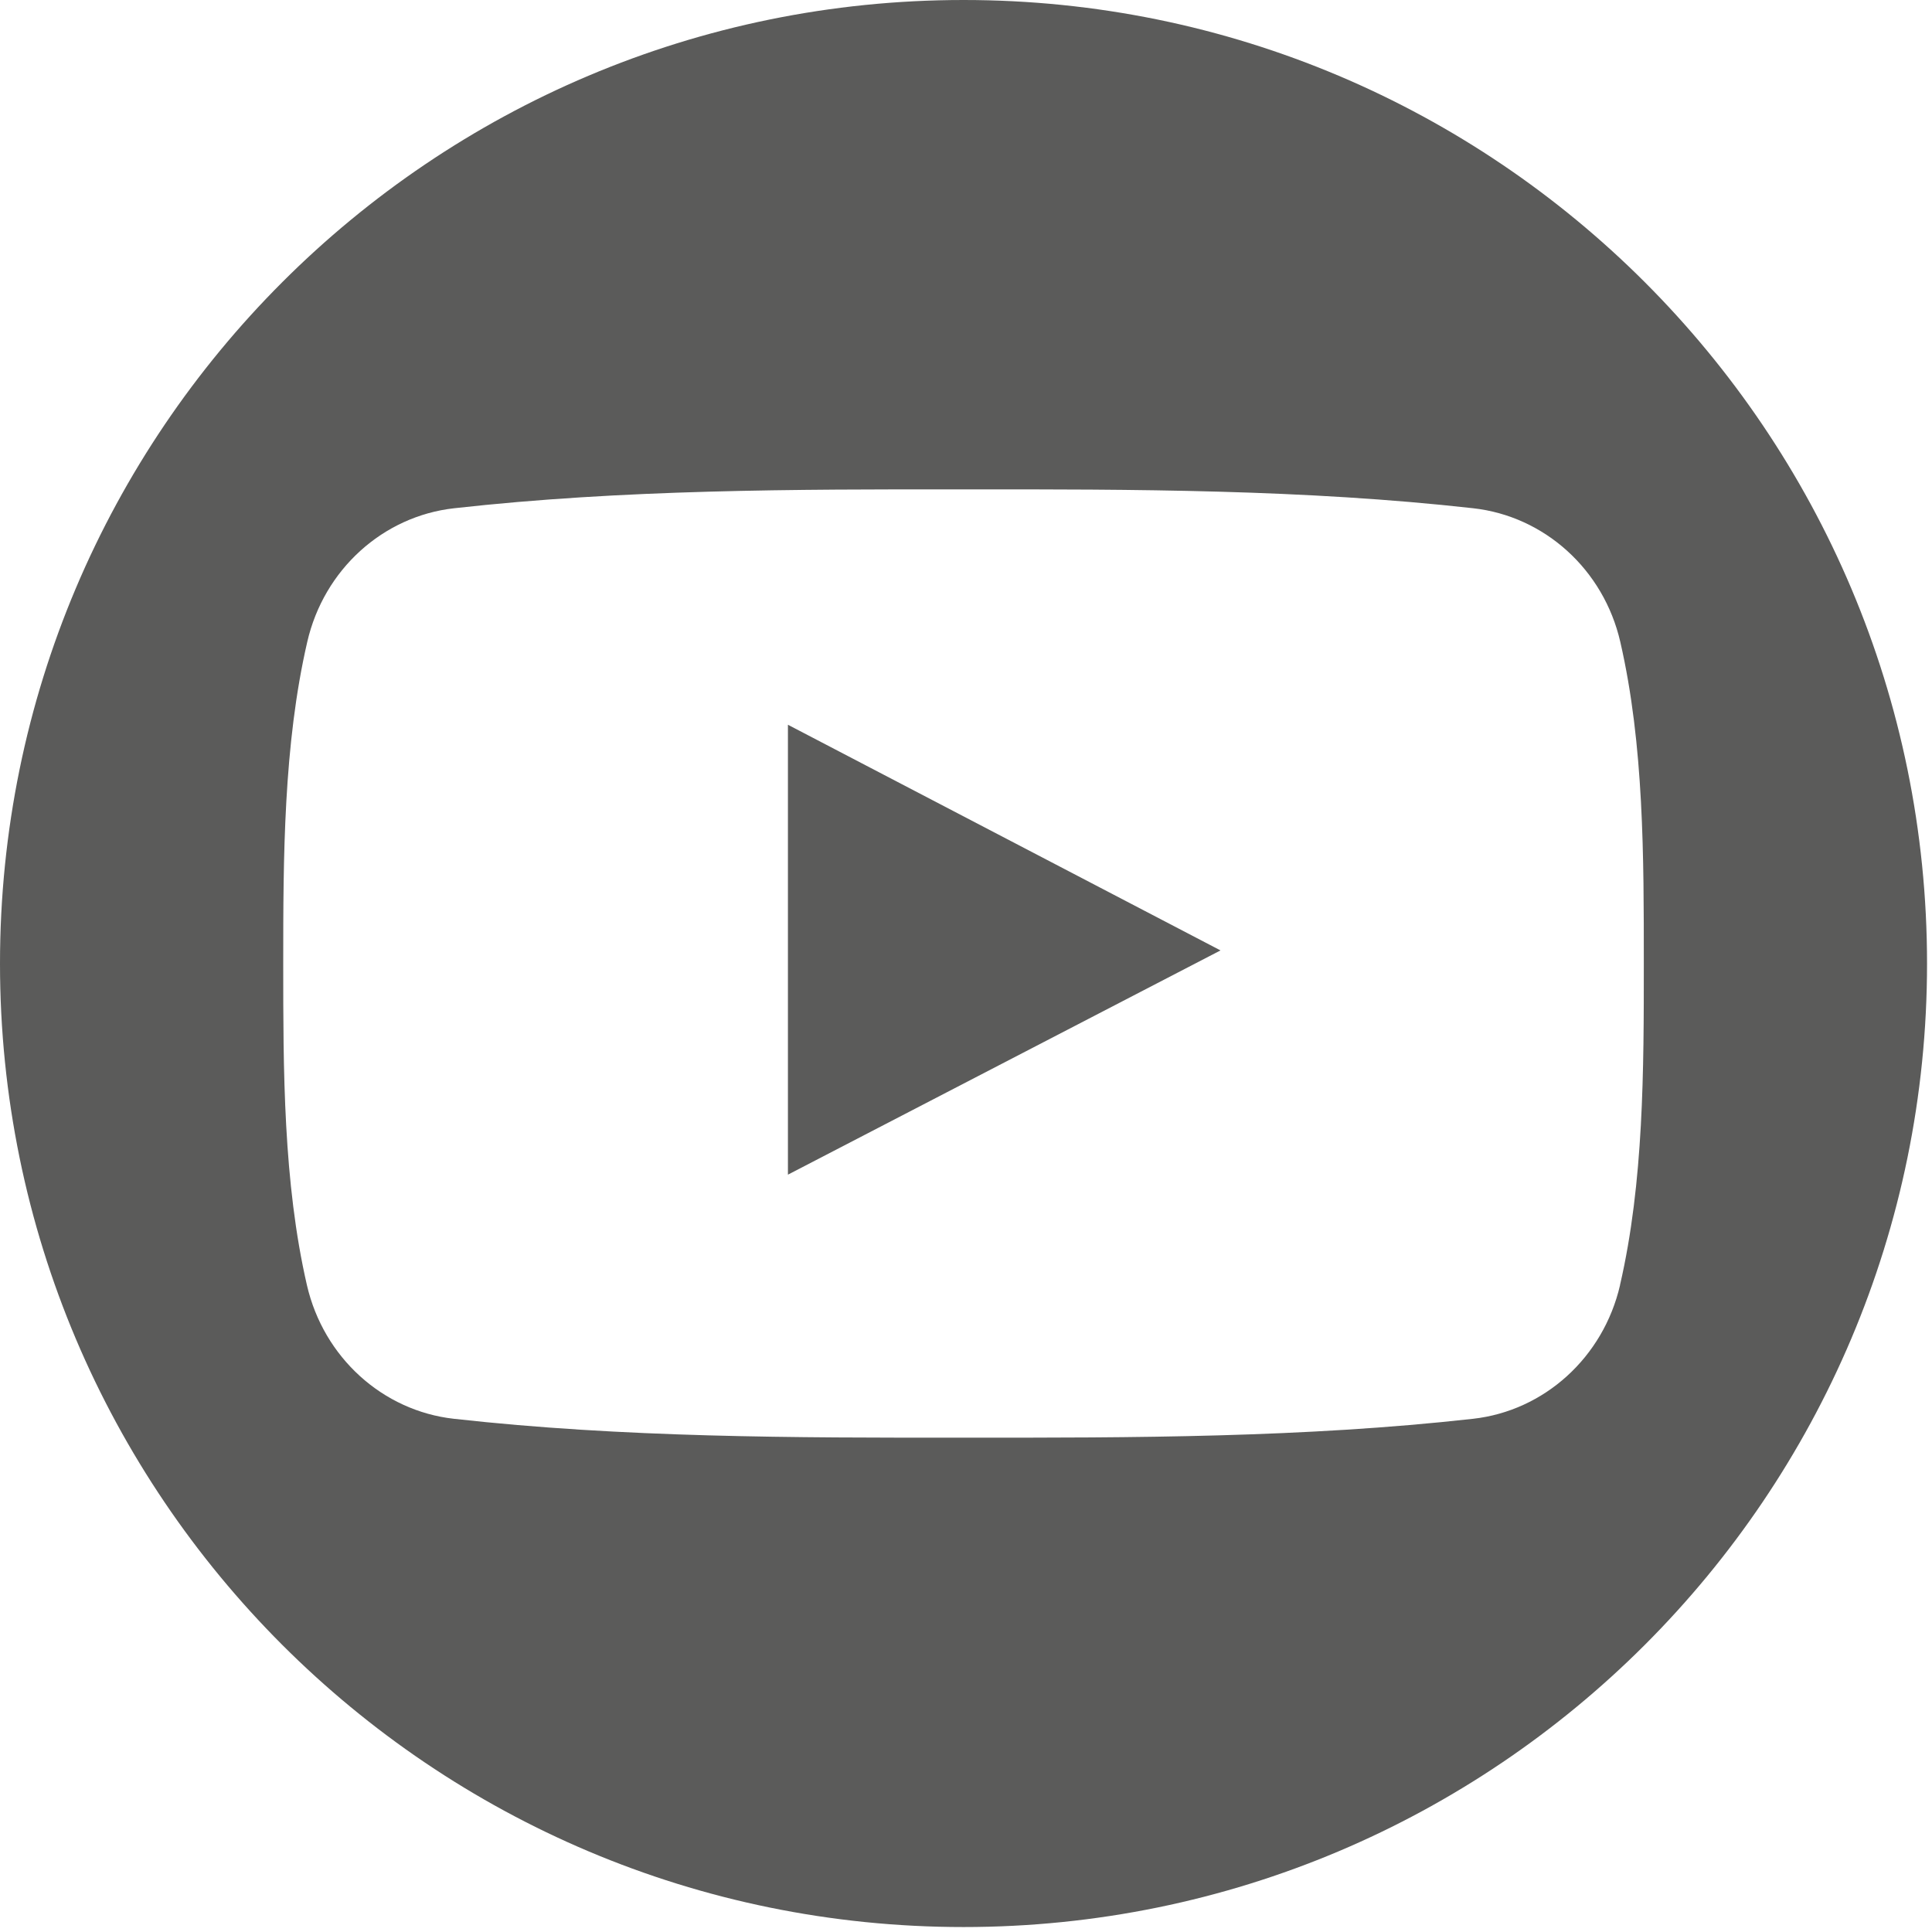
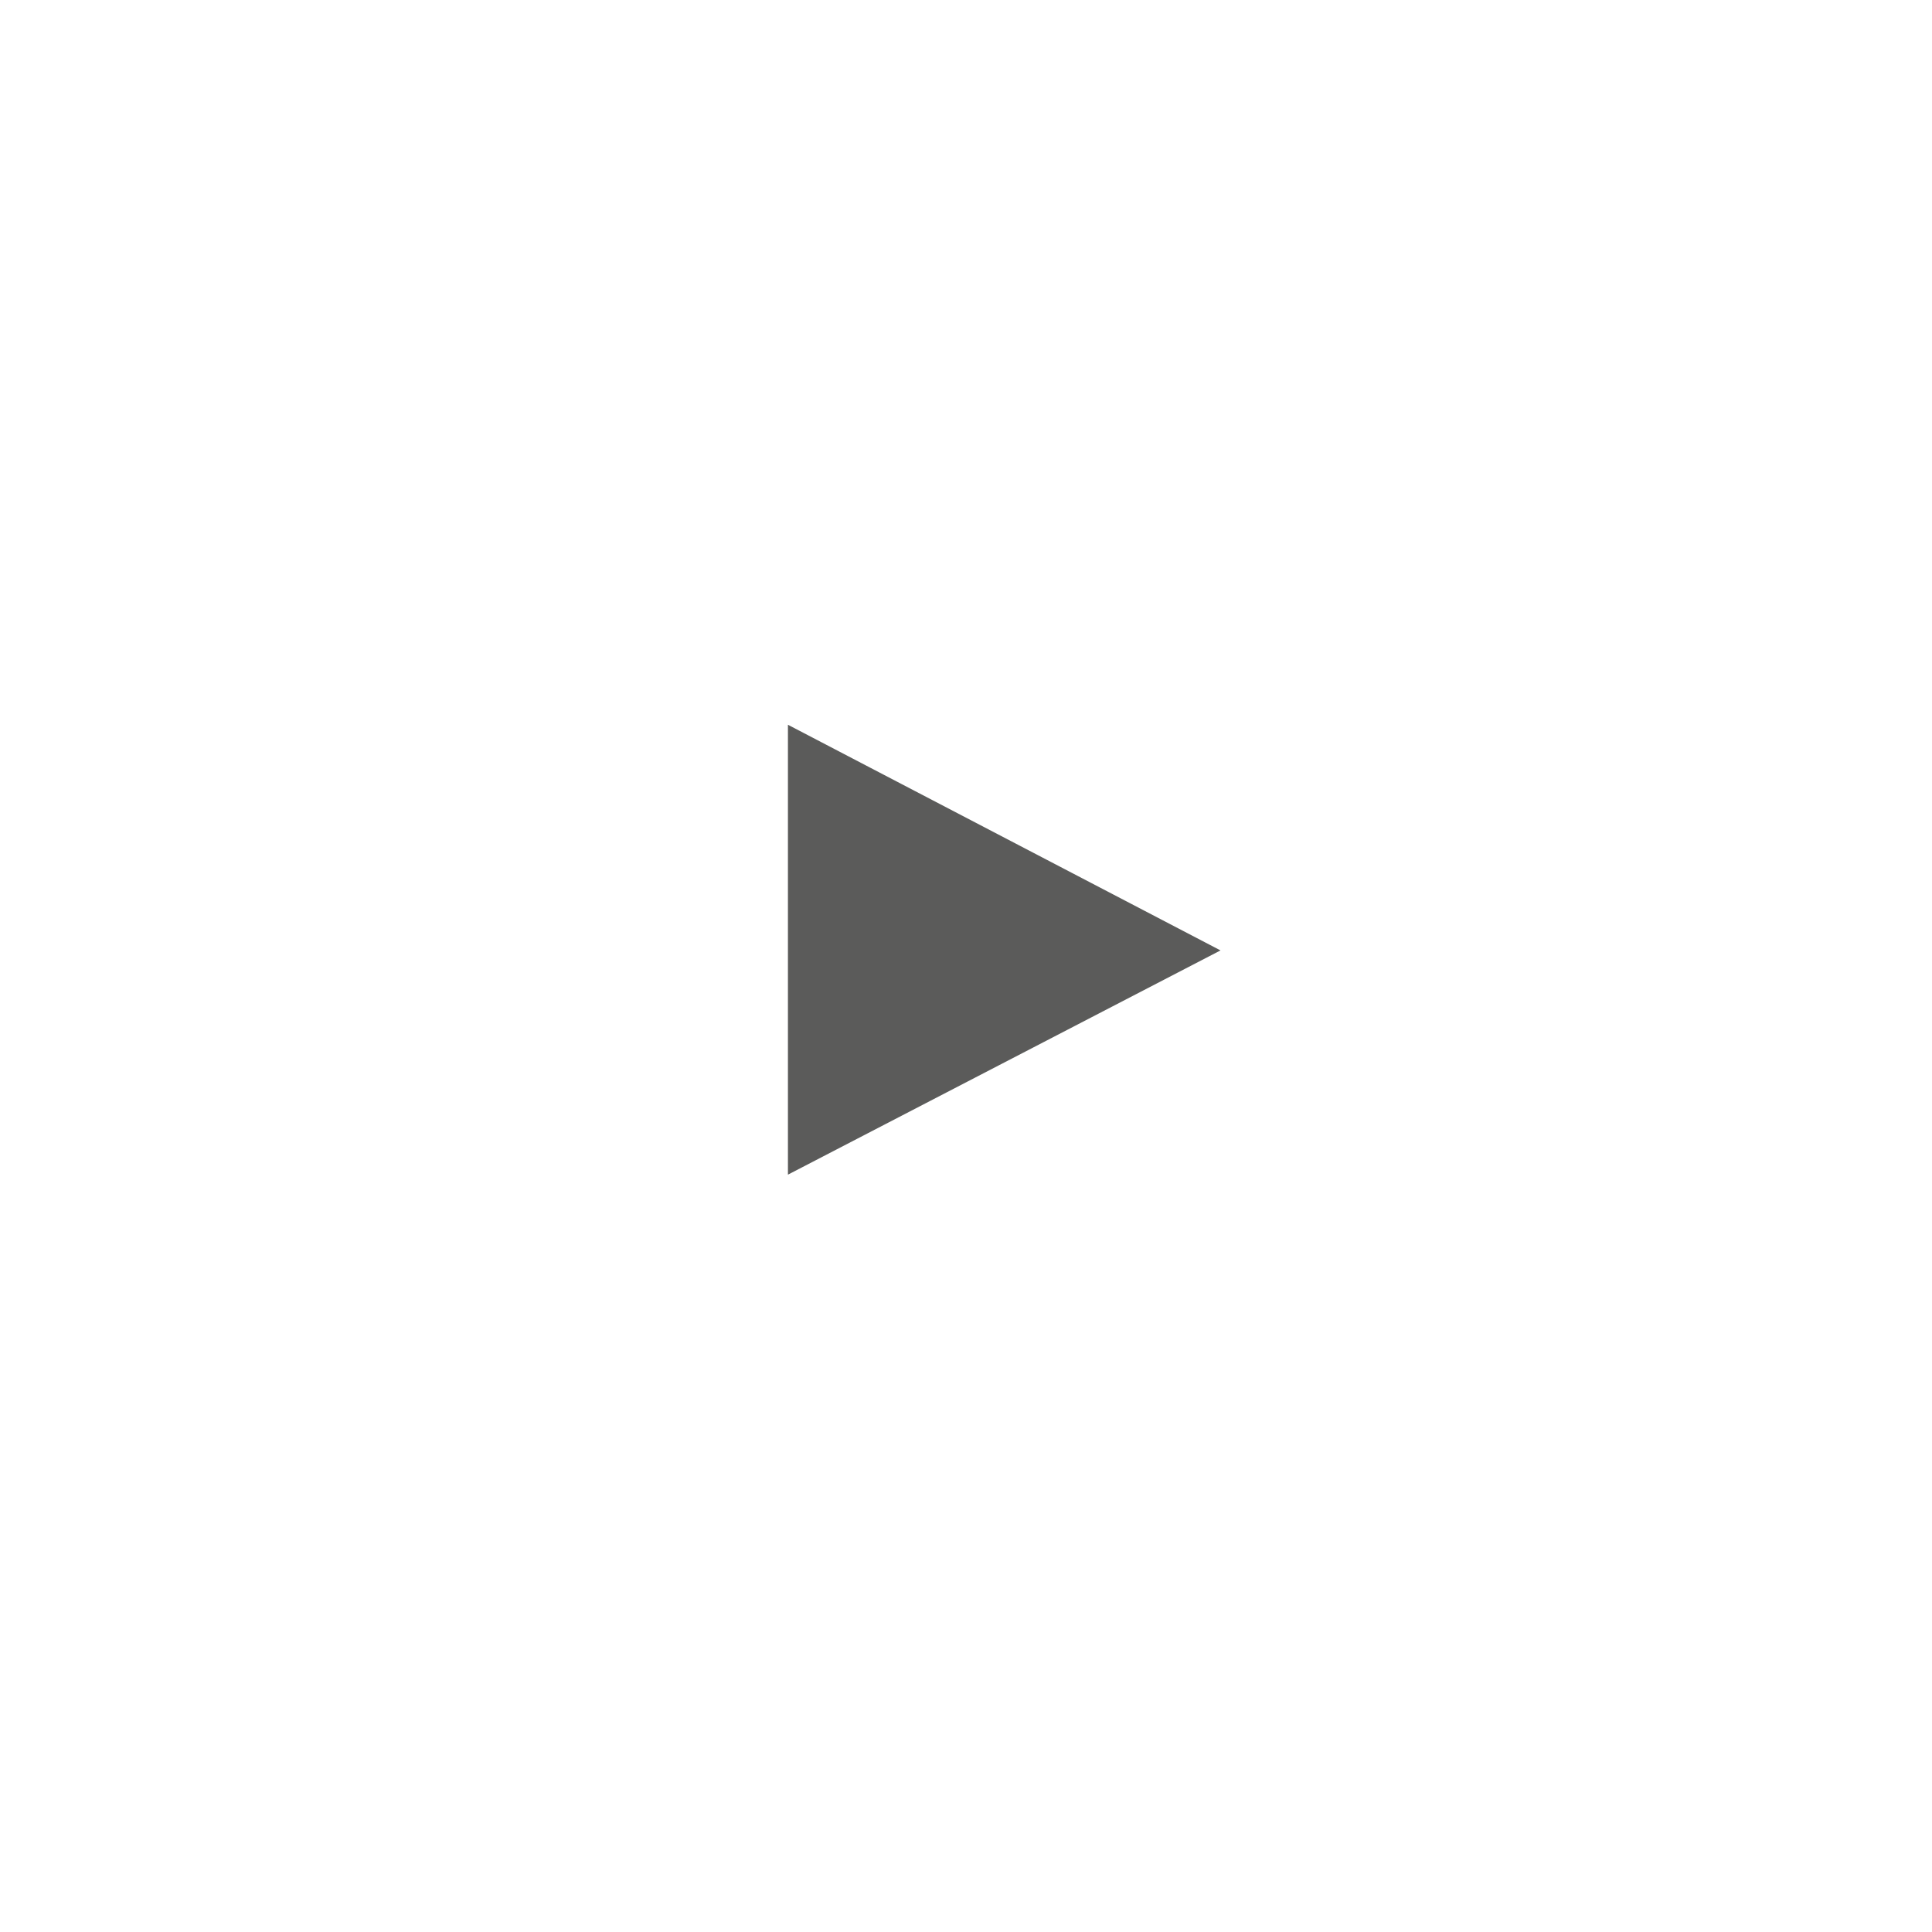
<svg xmlns="http://www.w3.org/2000/svg" width="30" height="30" viewBox="0 0 30 30">
  <g fill="#0A0B09" fill-rule="nonzero" opacity=".67">
    <path d="M12.235 18.24c2.246-1.163 4.471-2.317 6.717-3.482l-6.717-3.504v6.987z" />
-     <path d="M14.962 0C6.699 0 0 6.699 0 14.962s6.699 14.961 14.962 14.961 14.961-6.698 14.961-14.961S23.225 0 14.962 0zm10.194 19.956c-.26 1.123-1.178 1.952-2.284 2.075-2.62.293-5.27.295-7.91.293-2.641.002-5.293 0-7.913-.293-1.106-.123-2.024-.952-2.283-2.075-.368-1.6-.368-3.347-.368-4.994 0-1.648.004-3.395.373-4.994.258-1.124 1.176-1.953 2.282-2.076 2.62-.293 5.272-.295 7.912-.293 2.64-.002 5.292 0 7.91.293 1.108.123 2.027.952 2.285 2.076.368 1.6.365 3.346.365 4.994 0 1.647 0 3.394-.37 4.994z" />
  </g>
</svg>